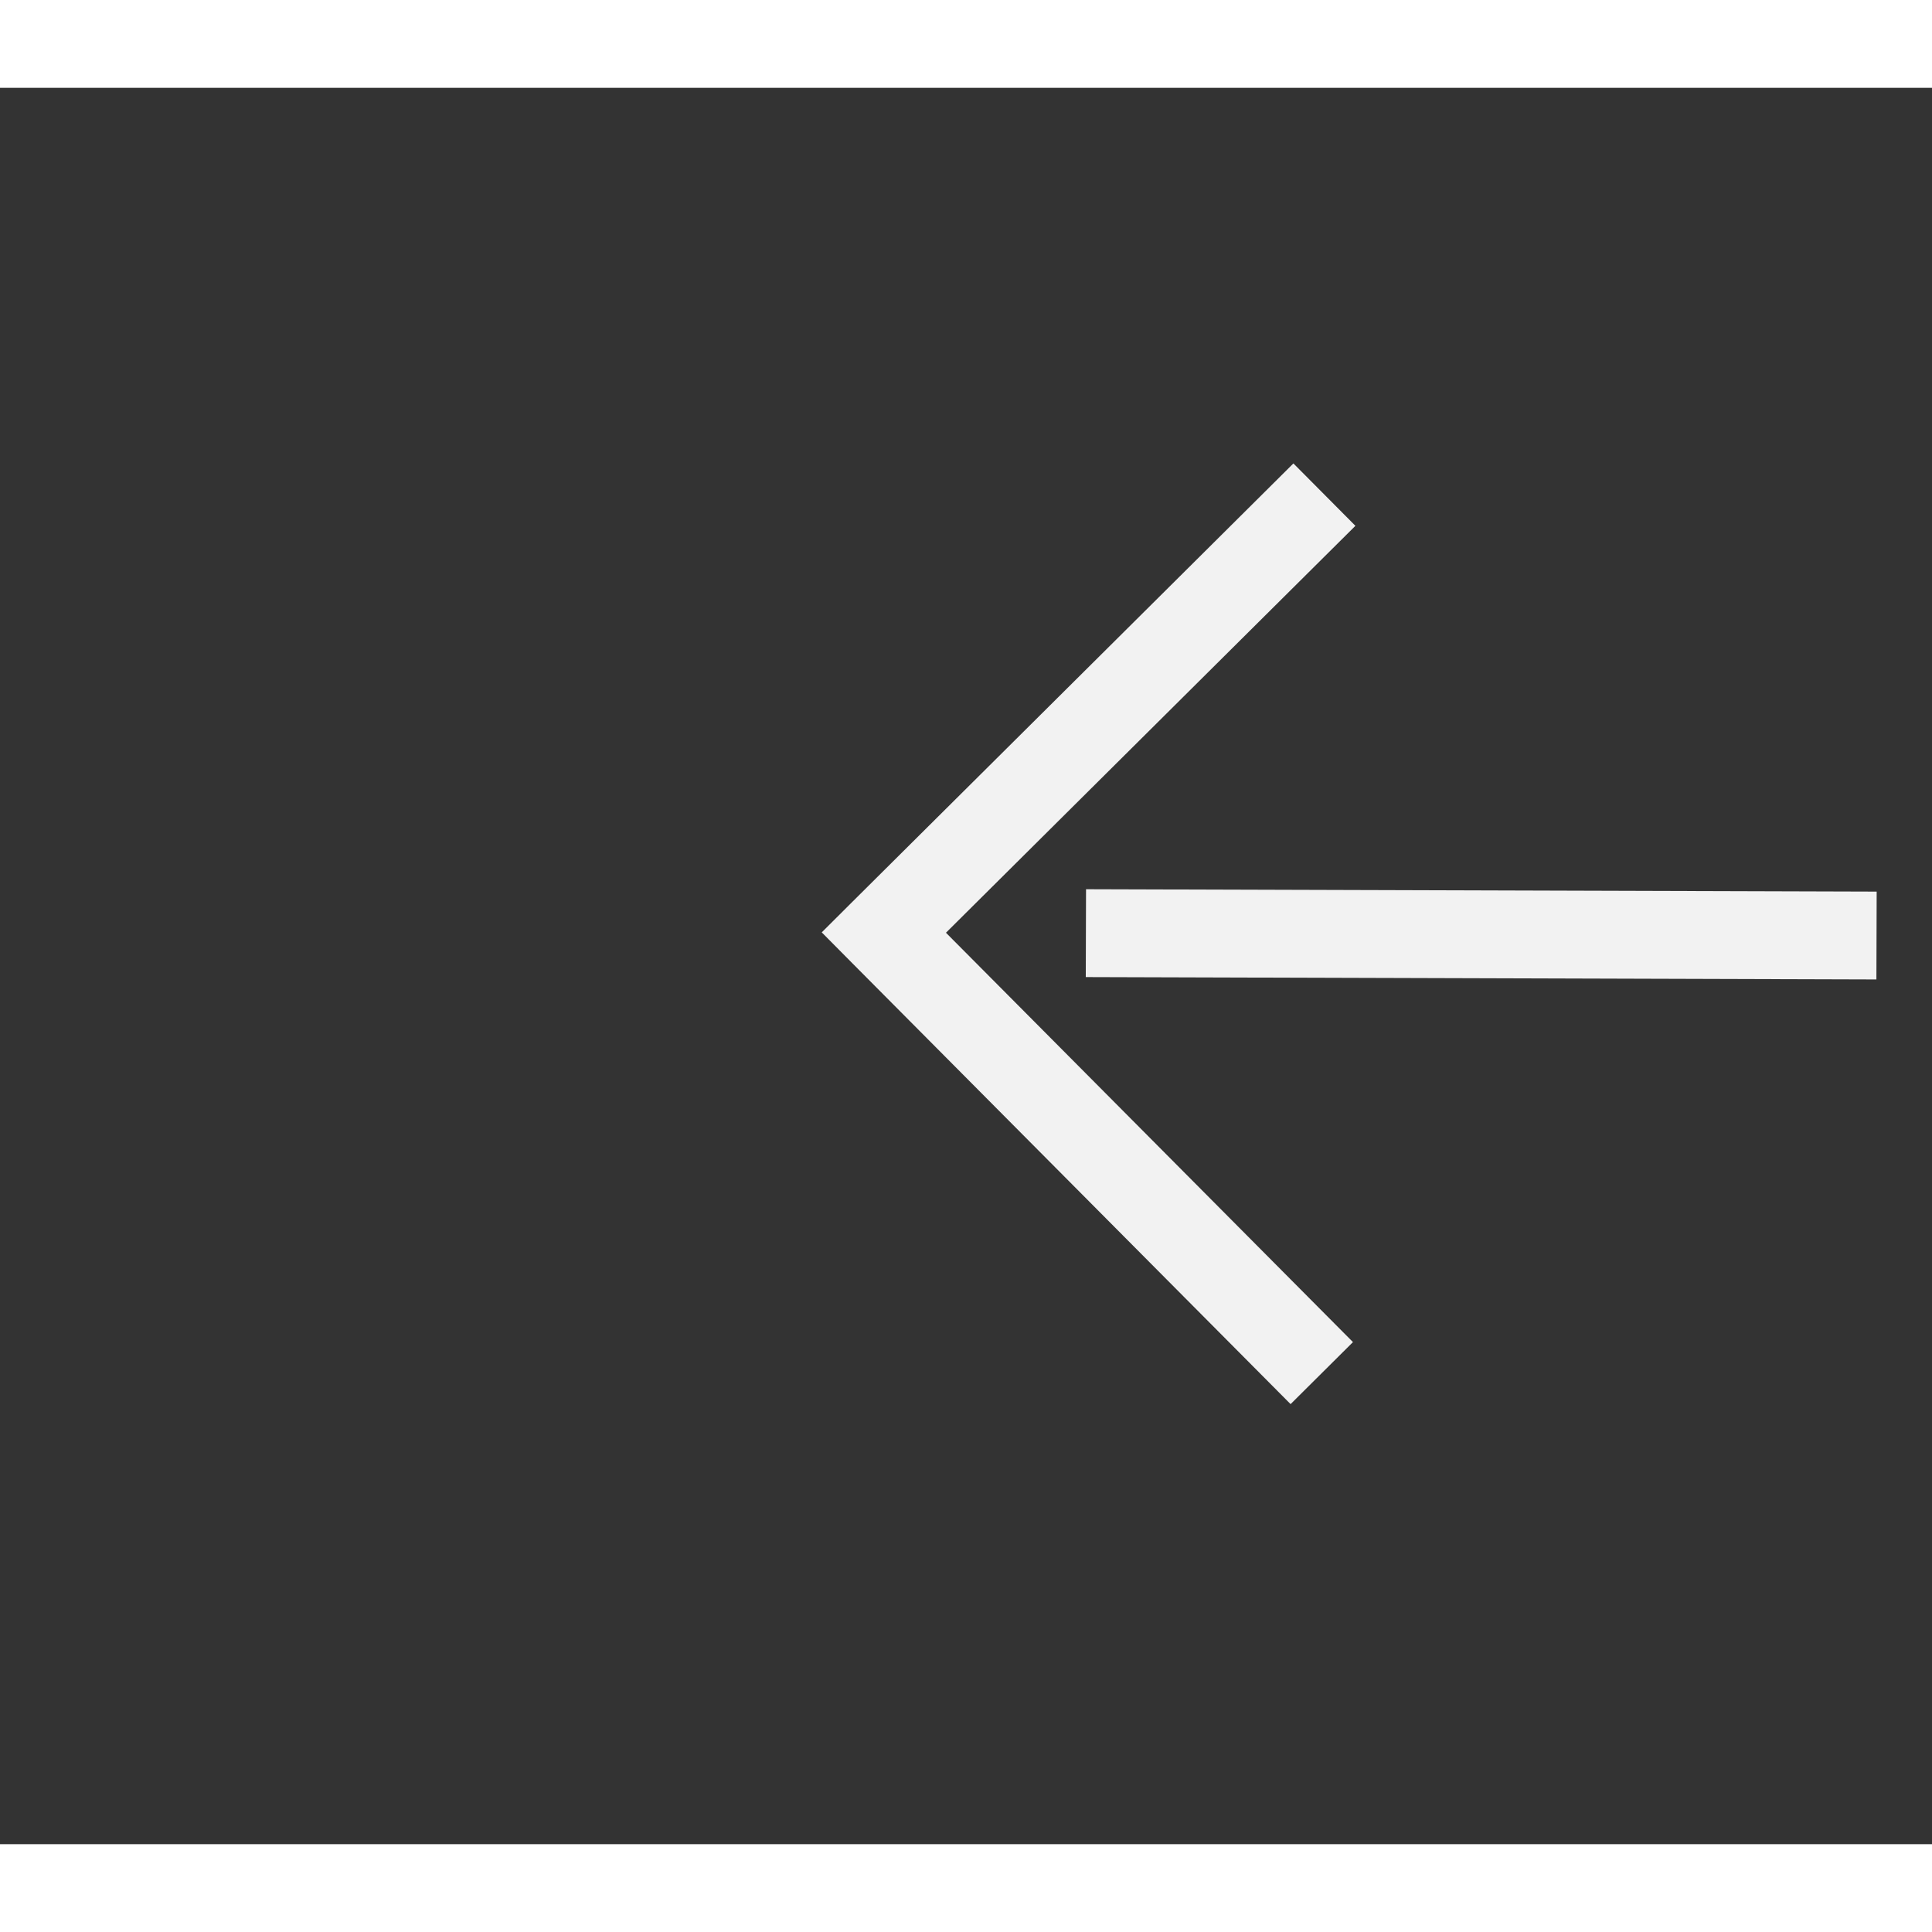
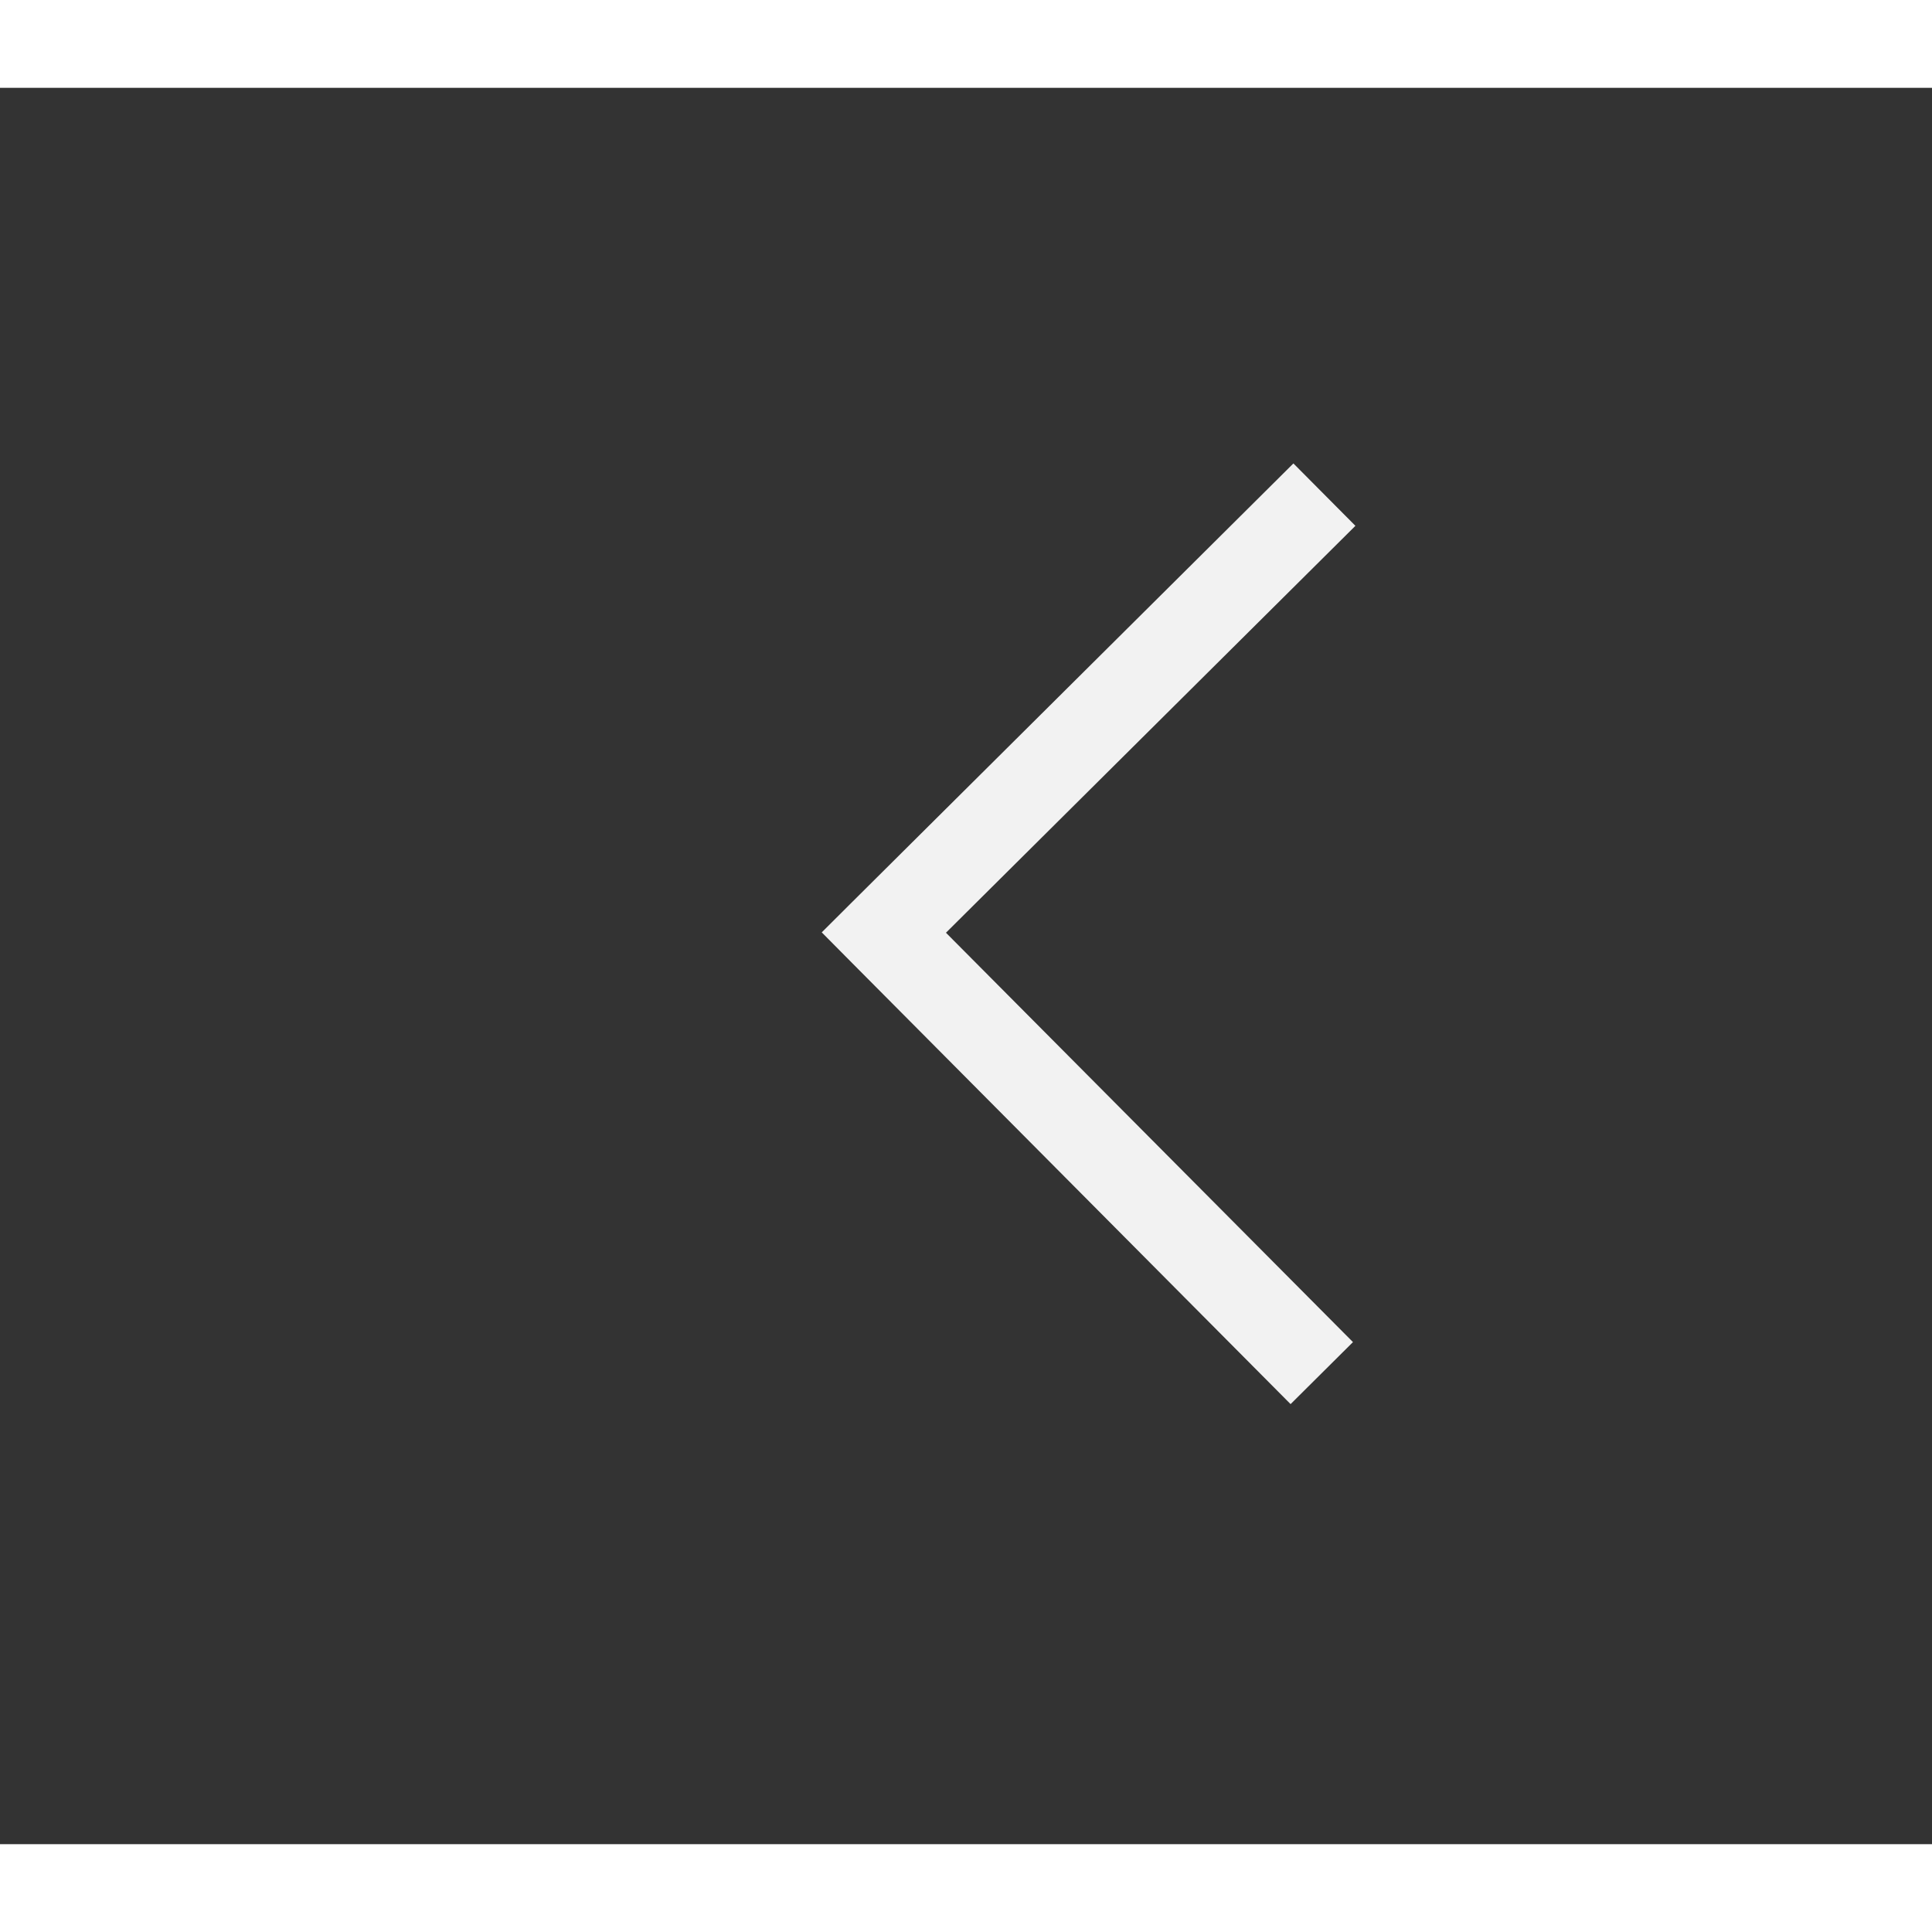
<svg xmlns="http://www.w3.org/2000/svg" version="1.1" width="22px" height="22px" preserveAspectRatio="xMinYMid meet" viewBox="1152 9629  22 20">
  <rect x="1152" y="9629" width="22" height="20" fill="#333333" stroke="none" />
  <g transform="matrix(1 -0.017 0.017 1 -168.047 21.765 )">
    <path d="M 1206.946 9634.854  L 1211.593 9639.5  L 1206.946 9644.146  L 1207.654 9644.854  L 1212.654 9639.854  L 1213.007 9639.5  L 1212.654 9639.146  L 1207.654 9634.146  L 1206.946 9634.854  Z " fill-rule="nonzero" fill="#f2f2f2" stroke="none" transform="matrix(-1 -0.02 0.02 -1 2185.798 19300.427 )" />
-     <path d="M 1162 9639.5  L 1212 9639.5  " stroke-width="1" stroke-dasharray="9,4" stroke="#f2f2f2" fill="none" transform="matrix(-1 -0.02 0.02 -1 2185.798 19300.427 )" />
  </g>
</svg>